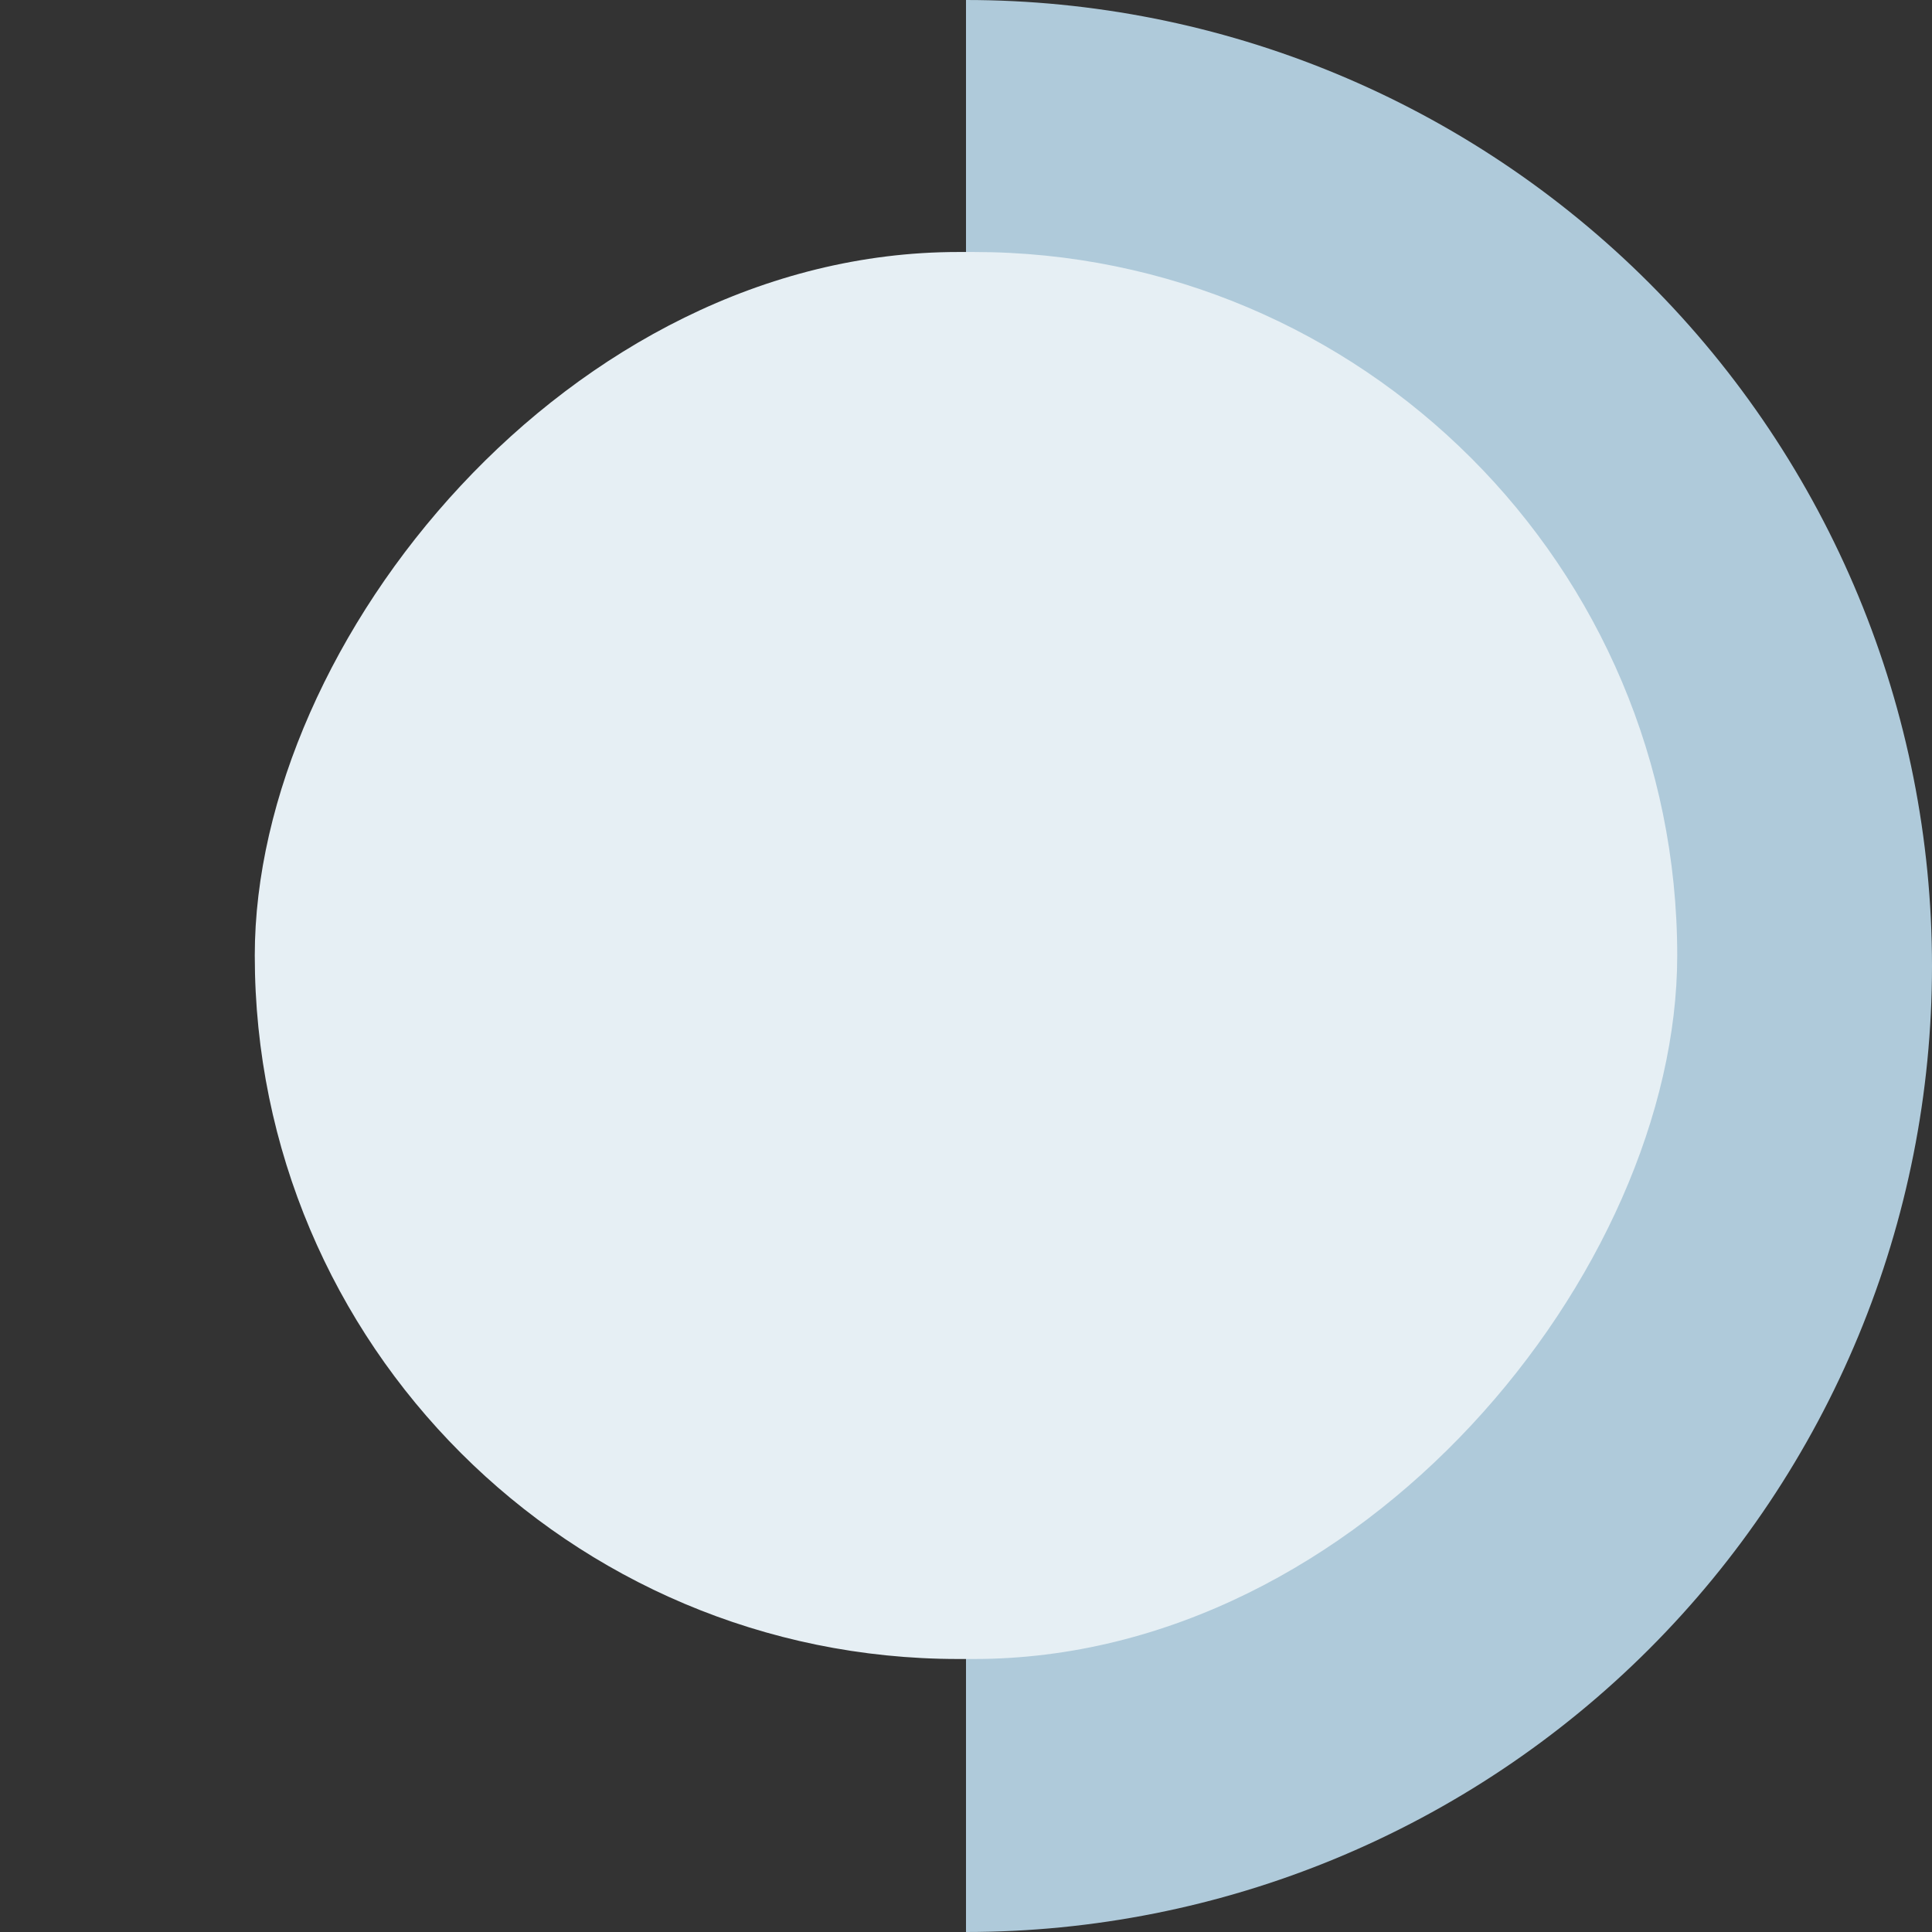
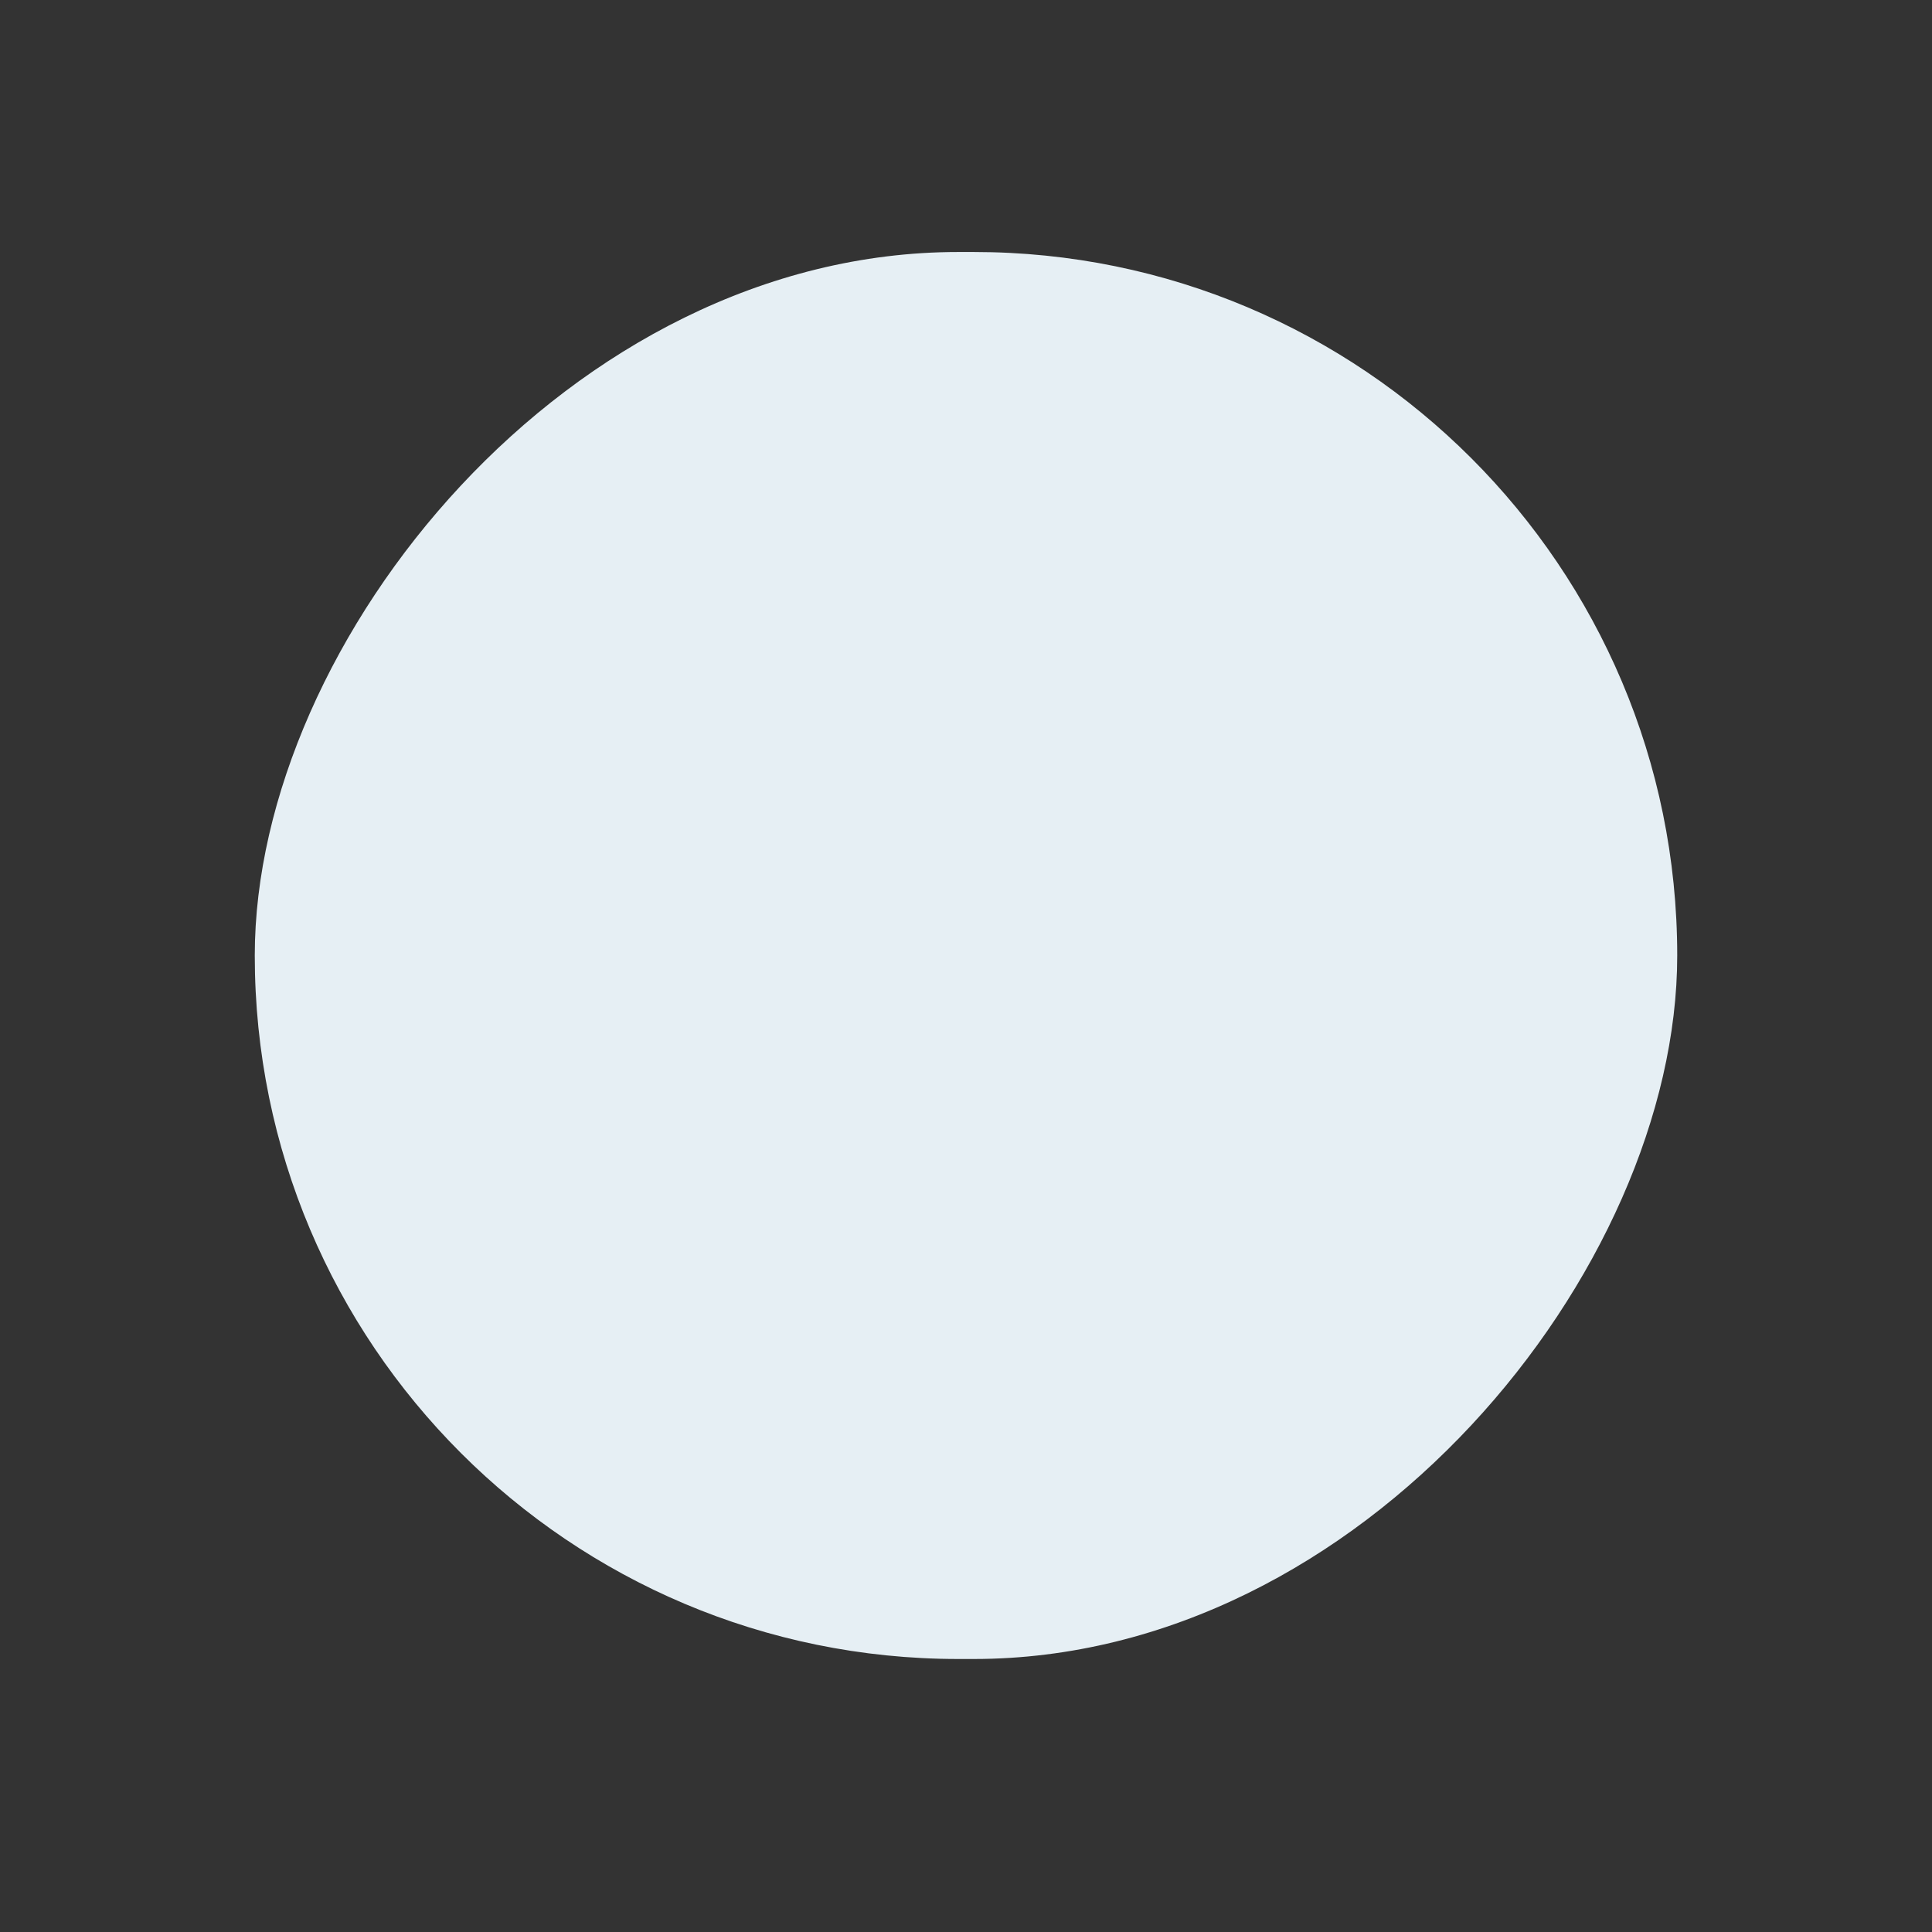
<svg xmlns="http://www.w3.org/2000/svg" width="23" height="23" viewBox="0 0 23 23" fill="none">
  <rect x="0" y="0" width="23" height="23" fill="#333333" stroke="none" />
-   <path d="M11.5 23C13.01 23 14.506 22.703 15.901 22.125C17.296 21.547 18.564 20.7 19.632 19.632C20.7 18.564 21.547 17.296 22.125 15.901C22.703 14.506 23 13.01 23 11.5C23 9.99 22.703 8.494 22.125 7.099C21.547 5.704 20.7 4.436 19.632 3.368C18.564 2.3 17.296 1.453 15.901 0.875C14.506 0.297 13.01 -6.6013e-08 11.5 0L11.5 4.796C12.38 4.796 13.252 4.969 14.066 5.306C14.879 5.643 15.618 6.137 16.241 6.759C16.863 7.382 17.357 8.121 17.694 8.934C18.031 9.748 18.204 10.62 18.204 11.5C18.204 12.38 18.031 13.252 17.694 14.066C17.357 14.879 16.863 15.618 16.241 16.241C15.618 16.863 14.879 17.357 14.066 17.694C13.252 18.031 12.38 18.204 11.5 18.204L11.5 23Z" fill="#AFCADA" />
  <rect width="16.934" height="16.75" rx="8.375" transform="matrix(-1 0 0 1 19.967 3)" fill="#E6EFF4" />
</svg>